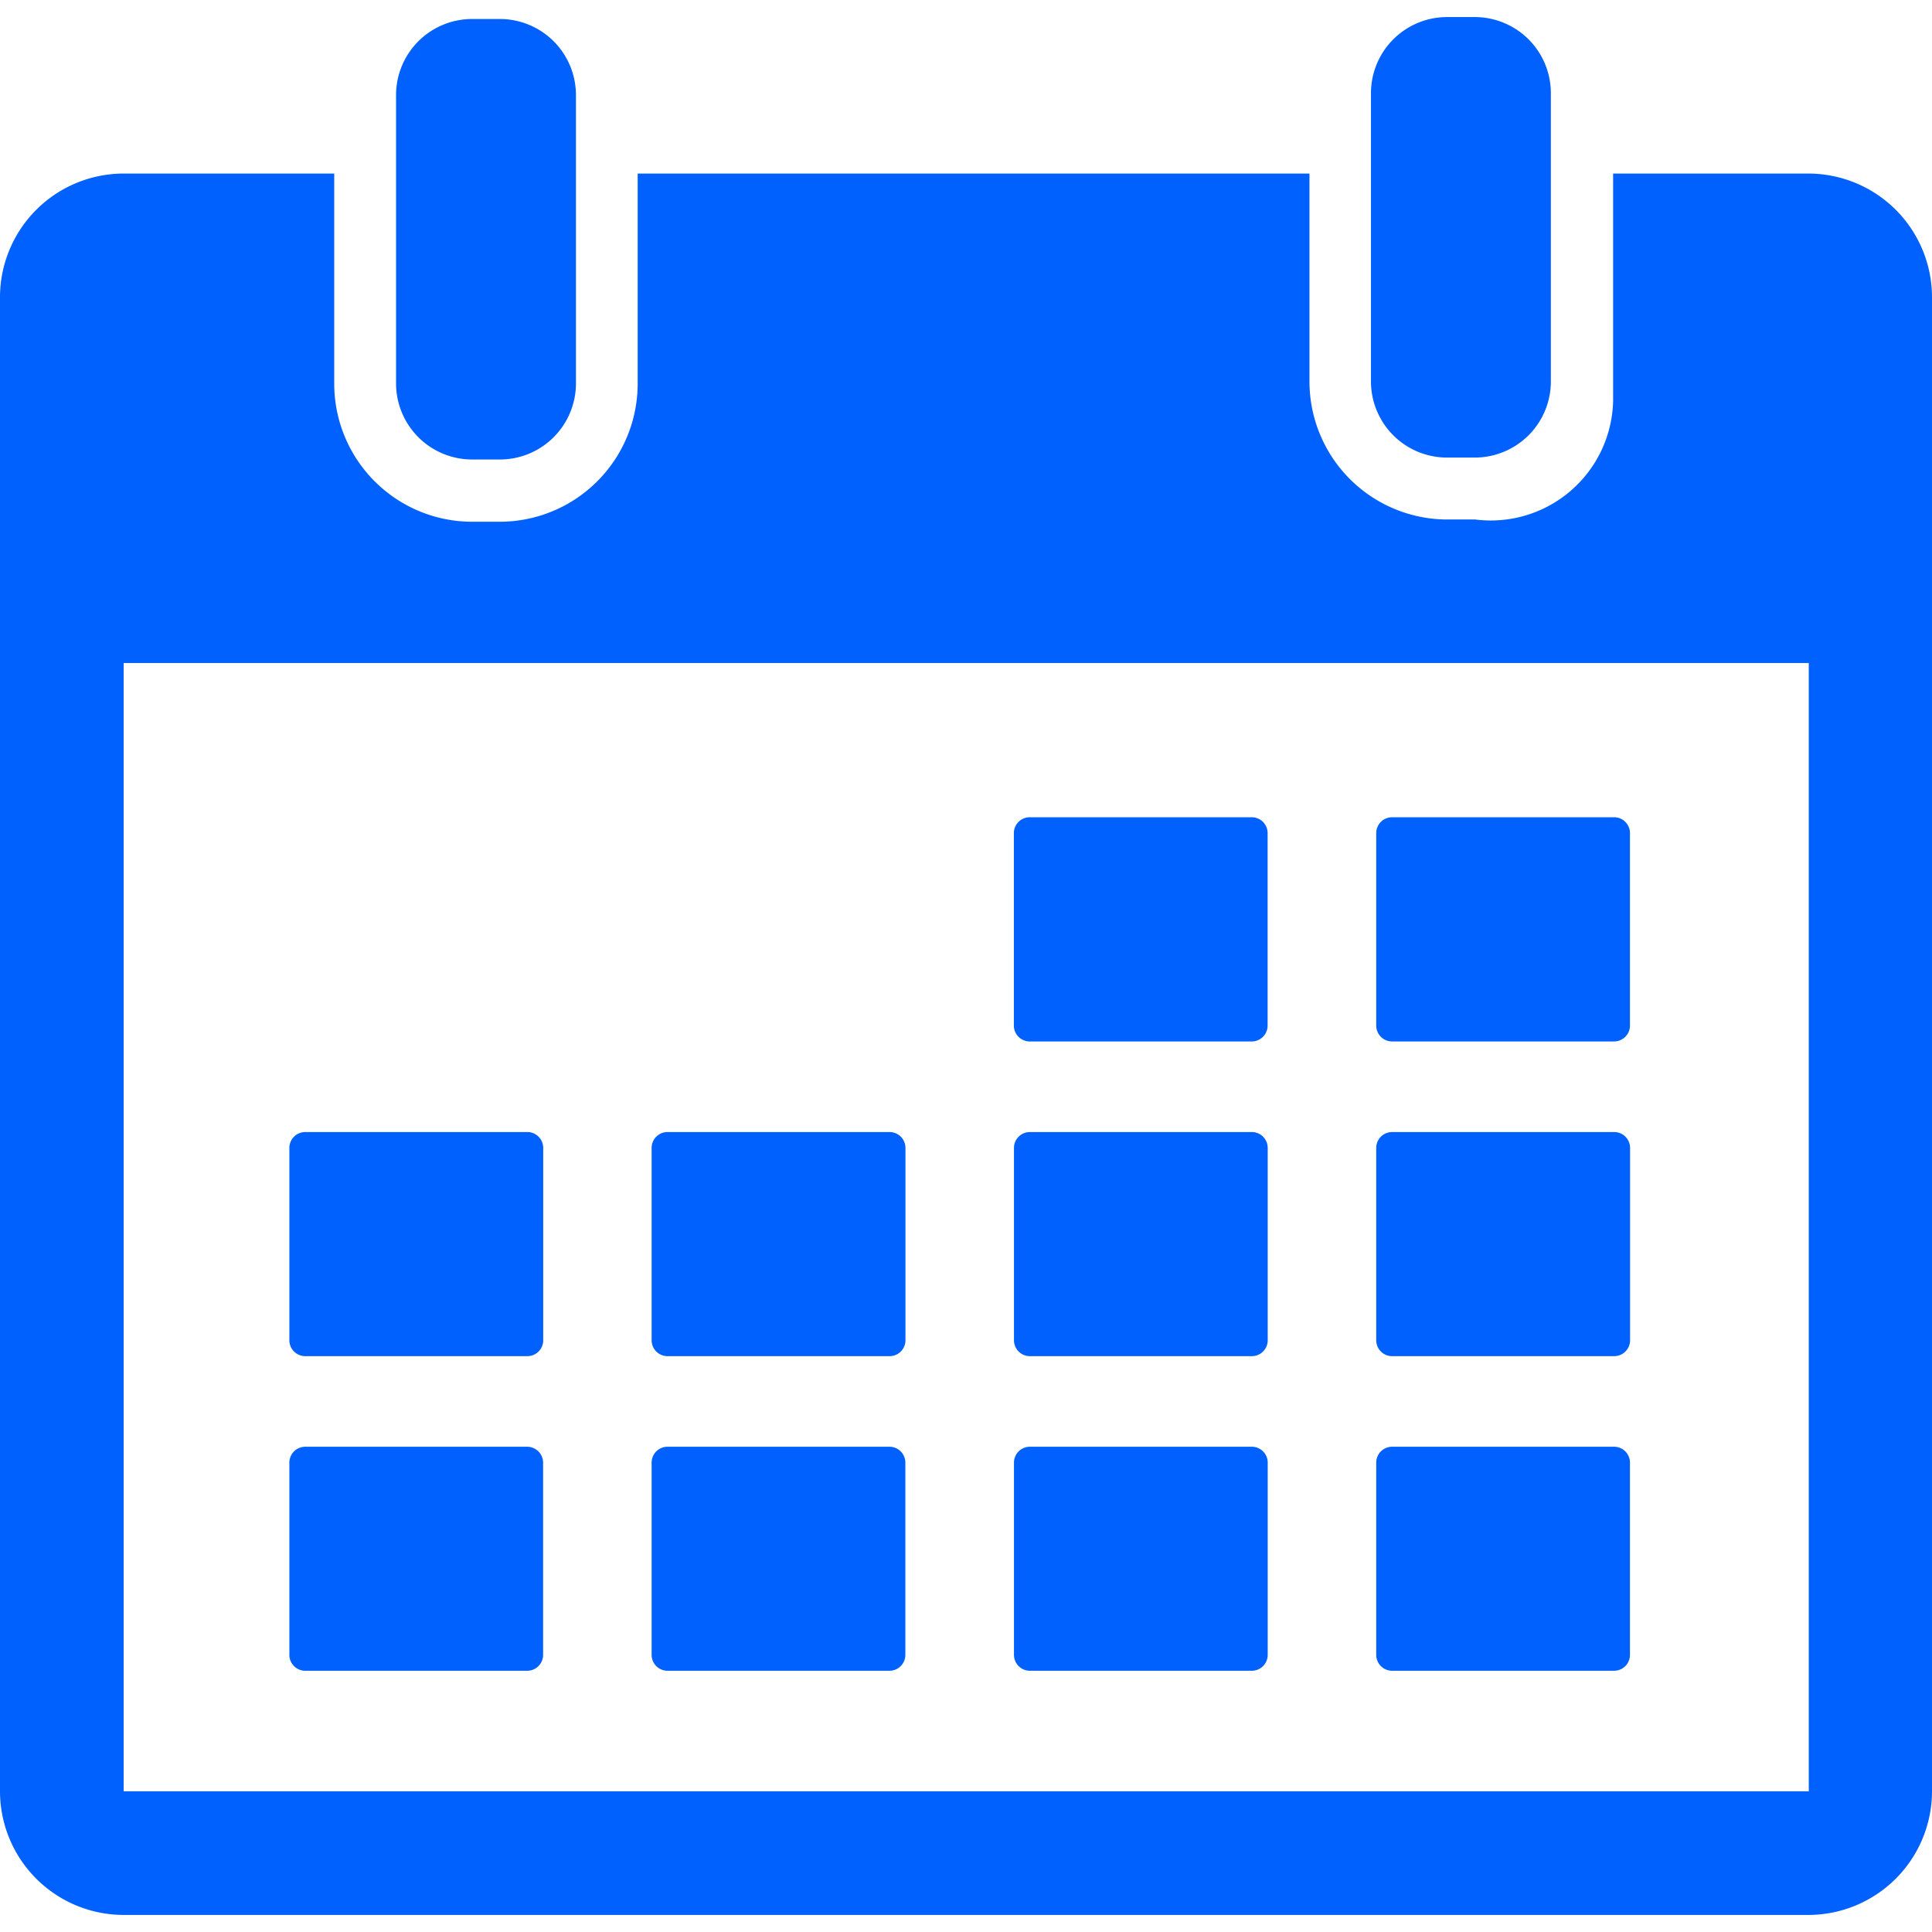
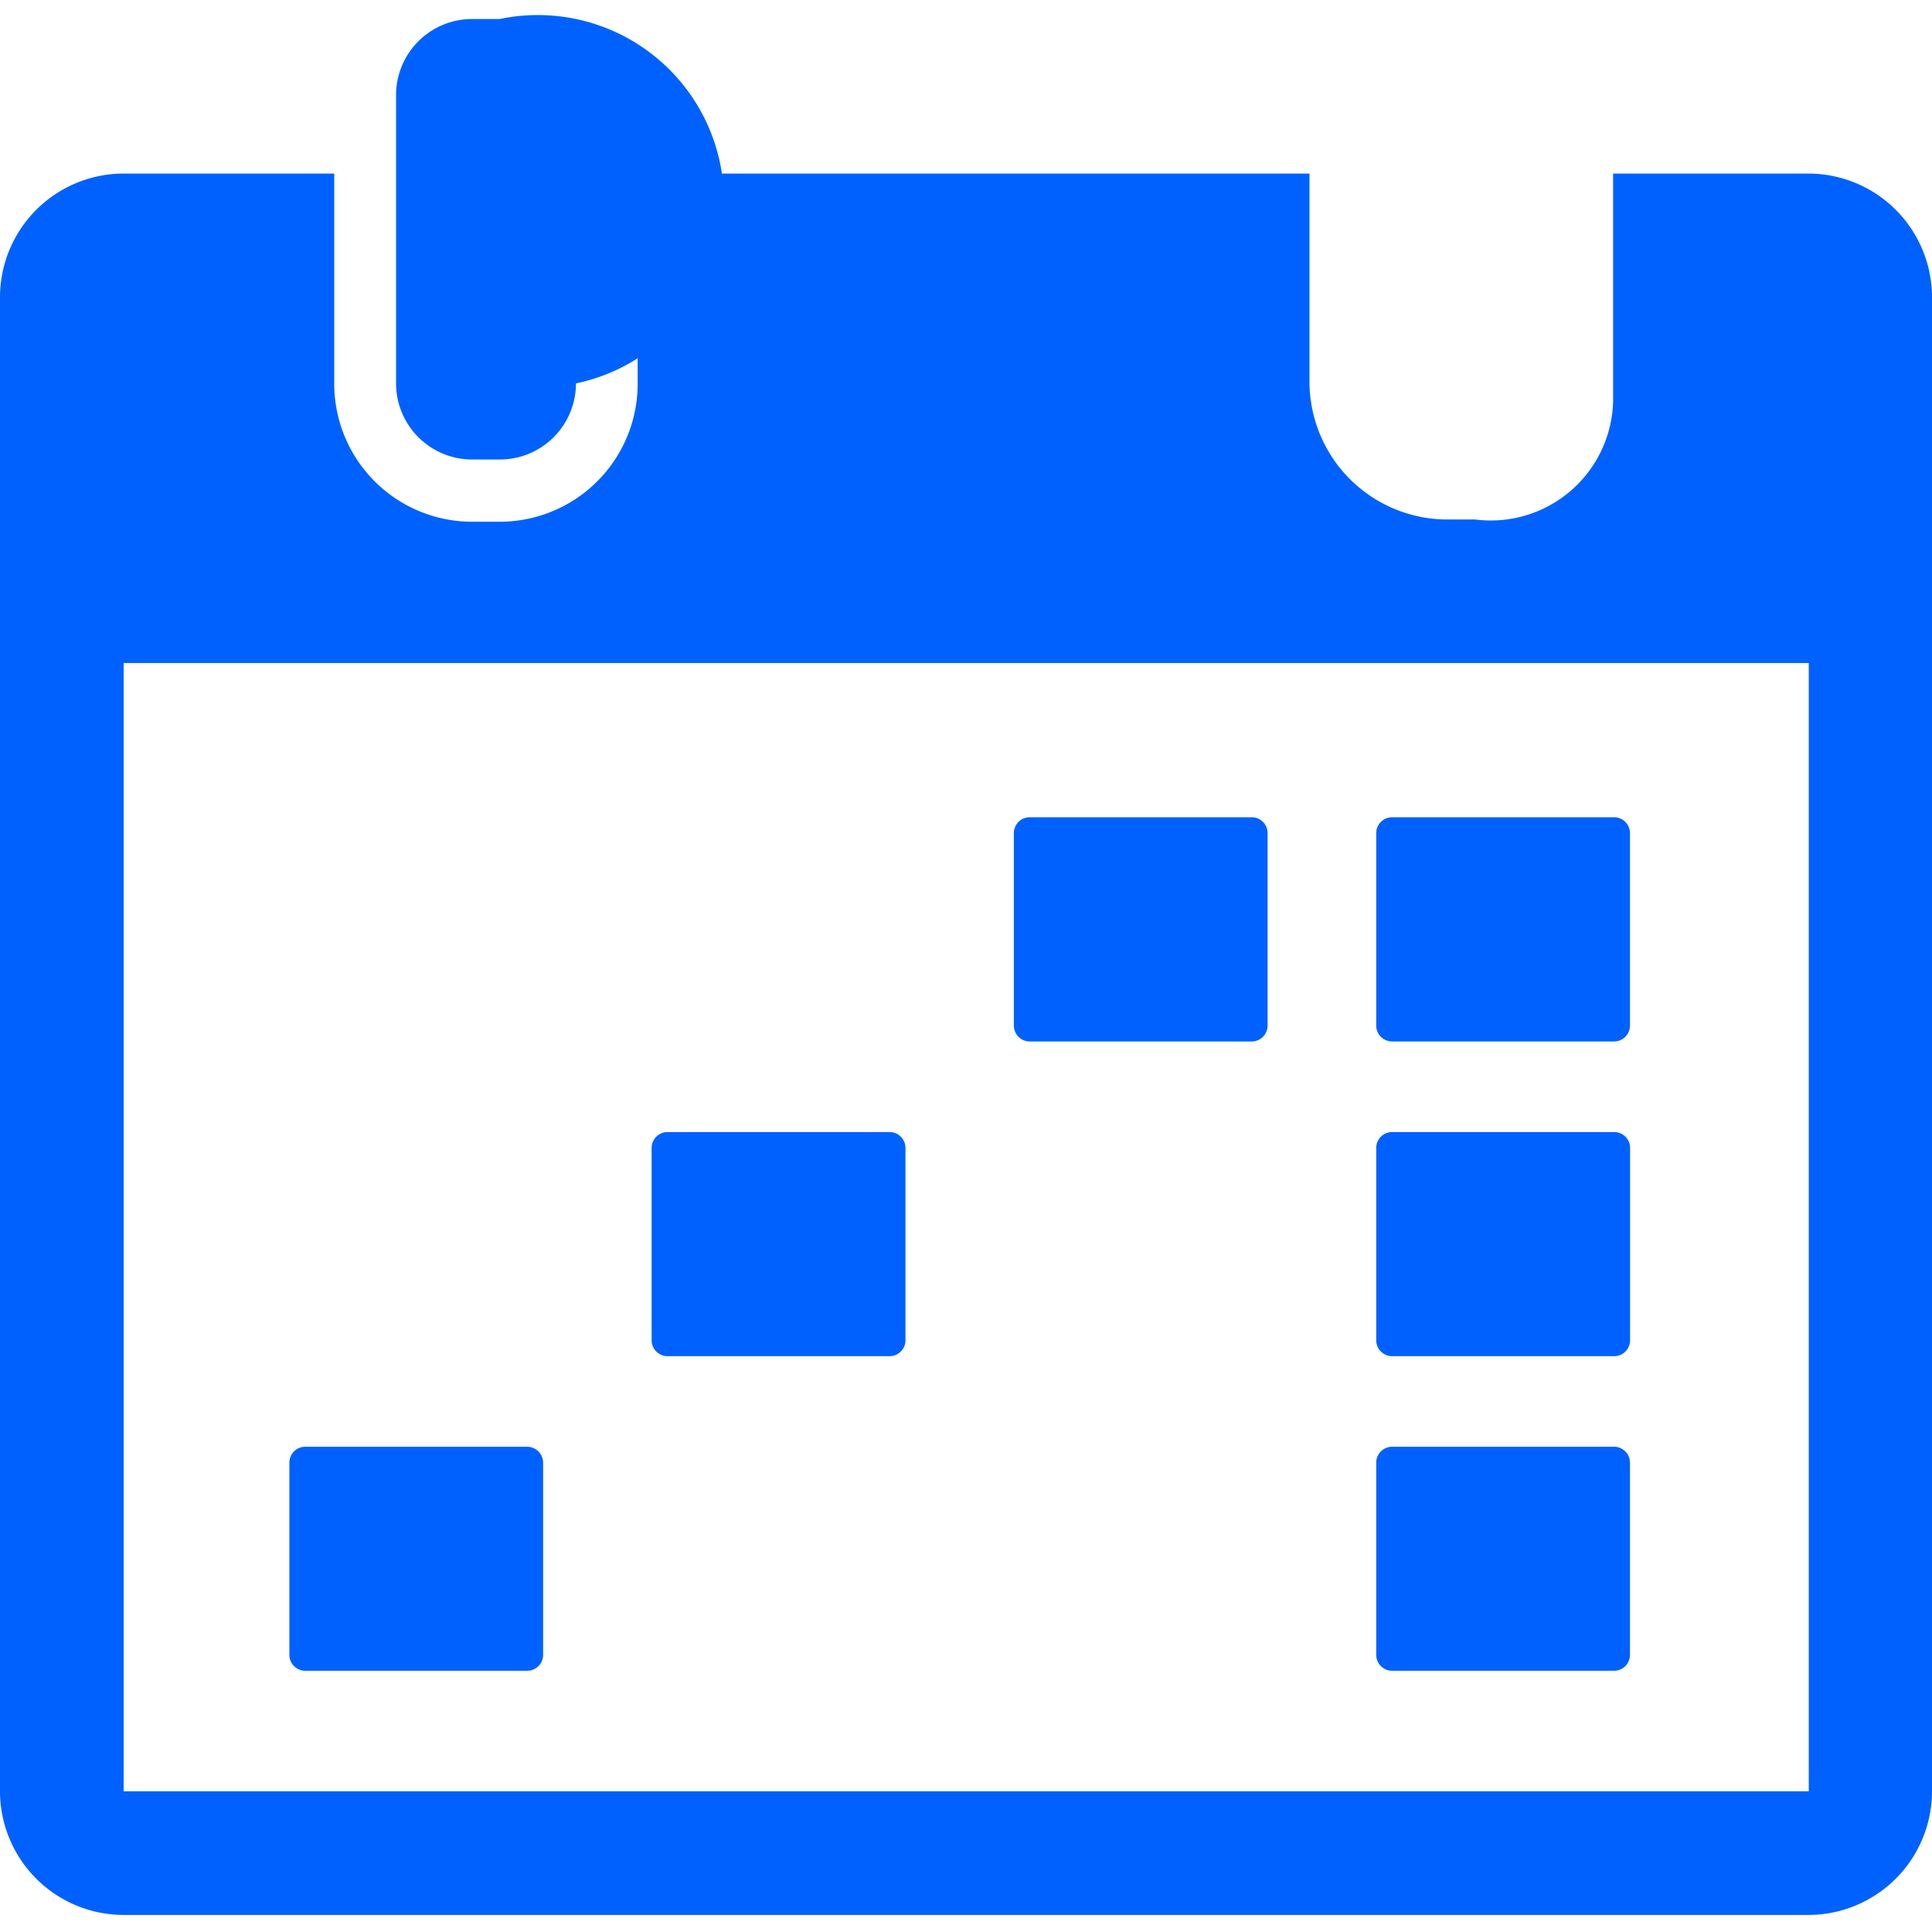
<svg xmlns="http://www.w3.org/2000/svg" width="18" height="18" viewBox="0 0 18 18">
  <defs>
    <clipPath id="clip-path">
      <rect id="Rectangle_2120" data-name="Rectangle 2120" width="18" height="18" fill="#0061ff" stroke="#5e6d77" stroke-width="1" />
    </clipPath>
  </defs>
  <g id="Mask_Group_470" data-name="Mask Group 470" clip-path="url(#clip-path)">
    <g id="calendar" transform="translate(0 0.159)">
      <g id="Group_3544" data-name="Group 3544">
        <g id="_x31_5_38_">
          <g id="Group_3543" data-name="Group 3543">
-             <path id="Path_1276" data-name="Path 1276" d="M5.629,4.34h.258a.709.709,0,0,0,.709-.709V.944A.709.709,0,0,0,5.886.236H5.629A.709.709,0,0,0,4.92.944V3.631A.709.709,0,0,0,5.629,4.34Z" transform="translate(-1.23 -0.218)" fill="#0061ff" />
-             <path id="Path_1277" data-name="Path 1277" d="M17.747,4.316H18a.709.709,0,0,0,.709-.709V.921A.709.709,0,0,0,18,.212h-.258a.709.709,0,0,0-.709.709V3.608A.709.709,0,0,0,17.747,4.316Z" transform="translate(-4.26 -0.212)" fill="#0061ff" />
+             <path id="Path_1276" data-name="Path 1276" d="M5.629,4.34h.258a.709.709,0,0,0,.709-.709A.709.709,0,0,0,5.886.236H5.629A.709.709,0,0,0,4.92.944V3.631A.709.709,0,0,0,5.629,4.34Z" transform="translate(-1.23 -0.218)" fill="#0061ff" />
            <path id="Path_1278" data-name="Path 1278" d="M16.848,2.156H15.029V4.279a1.14,1.14,0,0,1-1.285,1.1h-.258A1.286,1.286,0,0,1,12.2,4.094V2.156H5.941V4.111A1.286,1.286,0,0,1,4.656,5.4H4.4A1.286,1.286,0,0,1,3.114,4.111V2.156H1.152A1.153,1.153,0,0,0,0,3.308v13.92A1.153,1.153,0,0,0,1.152,18.38h15.7A1.153,1.153,0,0,0,18,17.228V3.308A1.153,1.153,0,0,0,16.848,2.156Zm0,15.072H1.152V6.716h15.7V17.228Z" transform="translate(0 -0.698)" fill="#0061ff" />
            <path id="Path_1279" data-name="Path 1279" d="M12.743,12.241h2.068a.148.148,0,0,0,.148-.148V10.3a.148.148,0,0,0-.148-.148H12.743a.148.148,0,0,0-.148.148v1.791A.148.148,0,0,0,12.743,12.241Z" transform="translate(-3.149 -2.697)" fill="#0061ff" />
            <path id="Path_1280" data-name="Path 1280" d="M17.244,12.241h2.068a.148.148,0,0,0,.148-.148V10.3a.148.148,0,0,0-.148-.148H17.244a.148.148,0,0,0-.148.148v1.791A.148.148,0,0,0,17.244,12.241Z" transform="translate(-4.274 -2.697)" fill="#0061ff" />
-             <path id="Path_1281" data-name="Path 1281" d="M3.742,16.151H5.81A.148.148,0,0,0,5.959,16V14.211a.148.148,0,0,0-.148-.148H3.742a.148.148,0,0,0-.148.148V16A.148.148,0,0,0,3.742,16.151Z" transform="translate(-0.898 -3.675)" fill="#0061ff" />
            <path id="Path_1282" data-name="Path 1282" d="M8.243,16.151h2.068A.148.148,0,0,0,10.46,16V14.211a.148.148,0,0,0-.148-.148H8.243a.148.148,0,0,0-.148.148V16A.148.148,0,0,0,8.243,16.151Z" transform="translate(-2.024 -3.675)" fill="#0061ff" />
-             <path id="Path_1283" data-name="Path 1283" d="M12.744,16.151h2.068A.148.148,0,0,0,14.96,16V14.211a.148.148,0,0,0-.148-.148H12.744a.148.148,0,0,0-.148.148V16A.148.148,0,0,0,12.744,16.151Z" transform="translate(-3.149 -3.675)" fill="#0061ff" />
            <path id="Path_1284" data-name="Path 1284" d="M17.244,16.151h2.068A.148.148,0,0,0,19.461,16V14.211a.148.148,0,0,0-.148-.148H17.244a.148.148,0,0,0-.148.148V16A.148.148,0,0,0,17.244,16.151Z" transform="translate(-4.274 -3.675)" fill="#0061ff" />
            <path id="Path_1285" data-name="Path 1285" d="M5.81,17.972H3.742a.148.148,0,0,0-.148.148v1.791a.148.148,0,0,0,.148.148H5.81a.148.148,0,0,0,.148-.148V18.121A.149.149,0,0,0,5.81,17.972Z" transform="translate(-0.898 -4.652)" fill="#0061ff" />
-             <path id="Path_1286" data-name="Path 1286" d="M10.311,17.972H8.243a.148.148,0,0,0-.148.148v1.791a.148.148,0,0,0,.148.148h2.068a.148.148,0,0,0,.148-.148V18.121A.148.148,0,0,0,10.311,17.972Z" transform="translate(-2.024 -4.652)" fill="#0061ff" />
-             <path id="Path_1287" data-name="Path 1287" d="M14.812,17.972H12.744a.148.148,0,0,0-.148.148v1.791a.148.148,0,0,0,.148.148h2.068a.148.148,0,0,0,.148-.148V18.121A.148.148,0,0,0,14.812,17.972Z" transform="translate(-3.149 -4.652)" fill="#0061ff" />
            <path id="Path_1288" data-name="Path 1288" d="M19.313,17.972H17.244a.148.148,0,0,0-.148.148v1.791a.148.148,0,0,0,.148.148h2.068a.148.148,0,0,0,.148-.148V18.121A.148.148,0,0,0,19.313,17.972Z" transform="translate(-4.274 -4.652)" fill="#0061ff" />
          </g>
        </g>
      </g>
    </g>
  </g>
</svg>